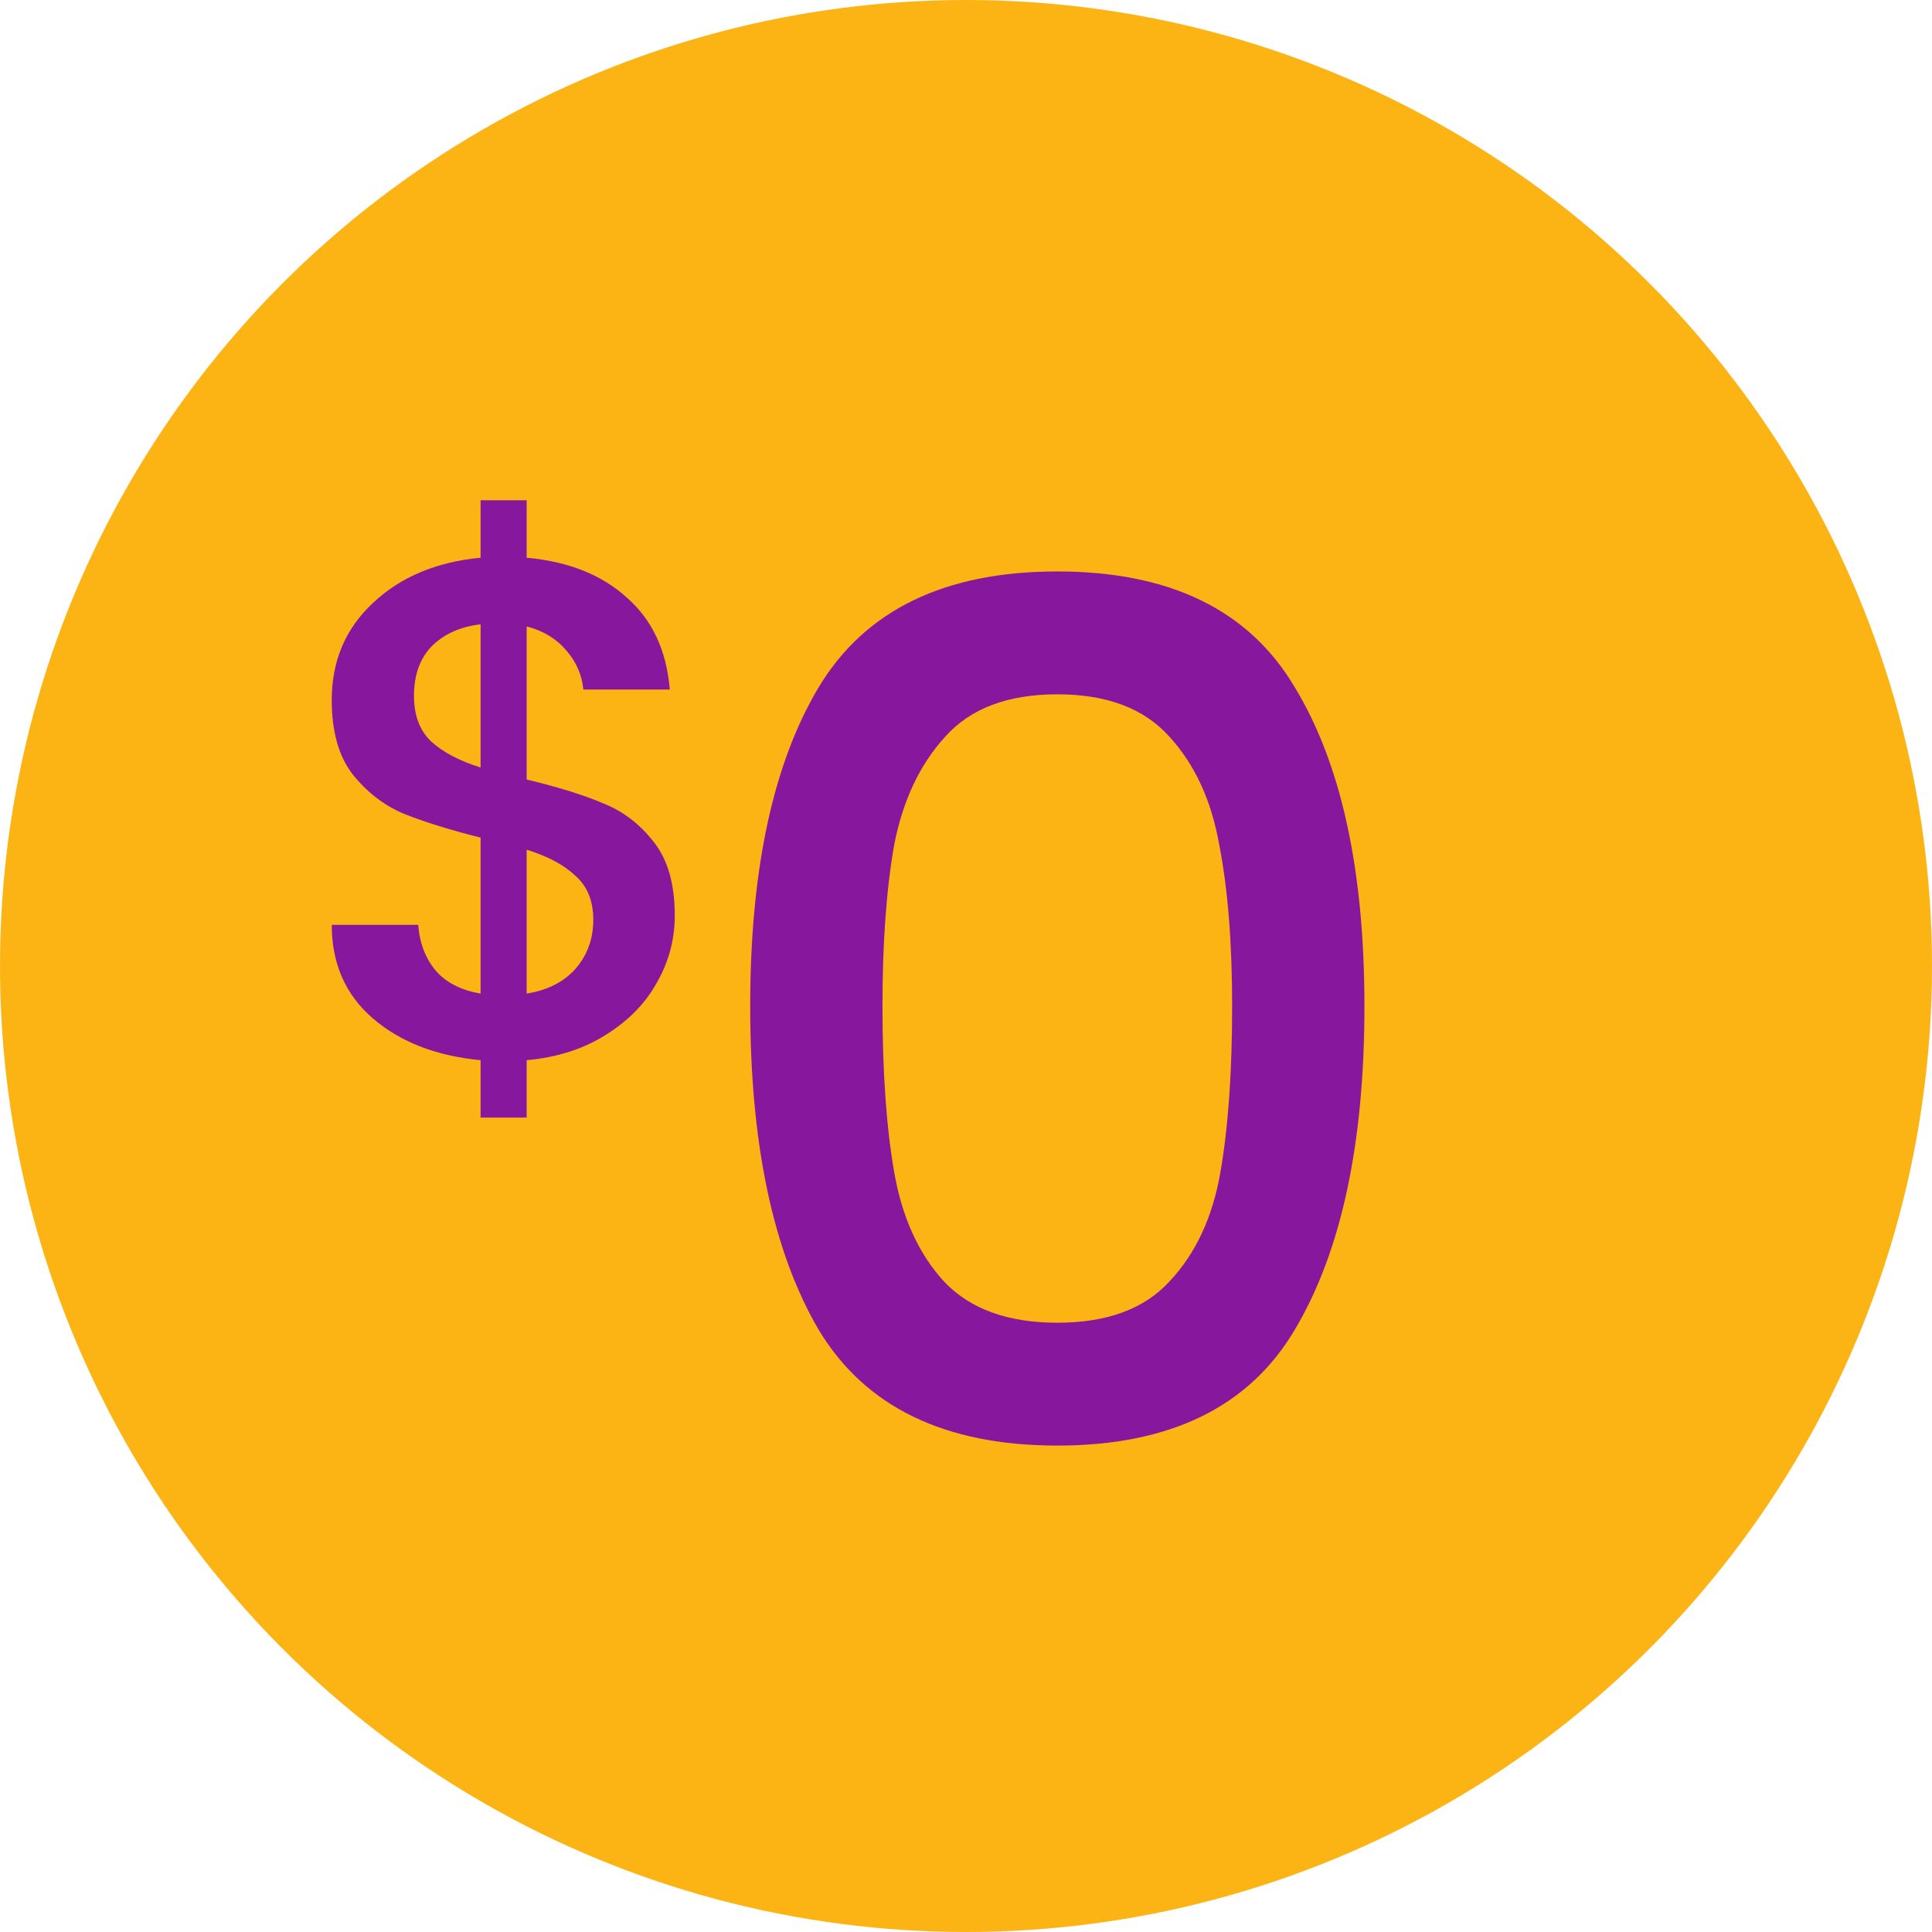
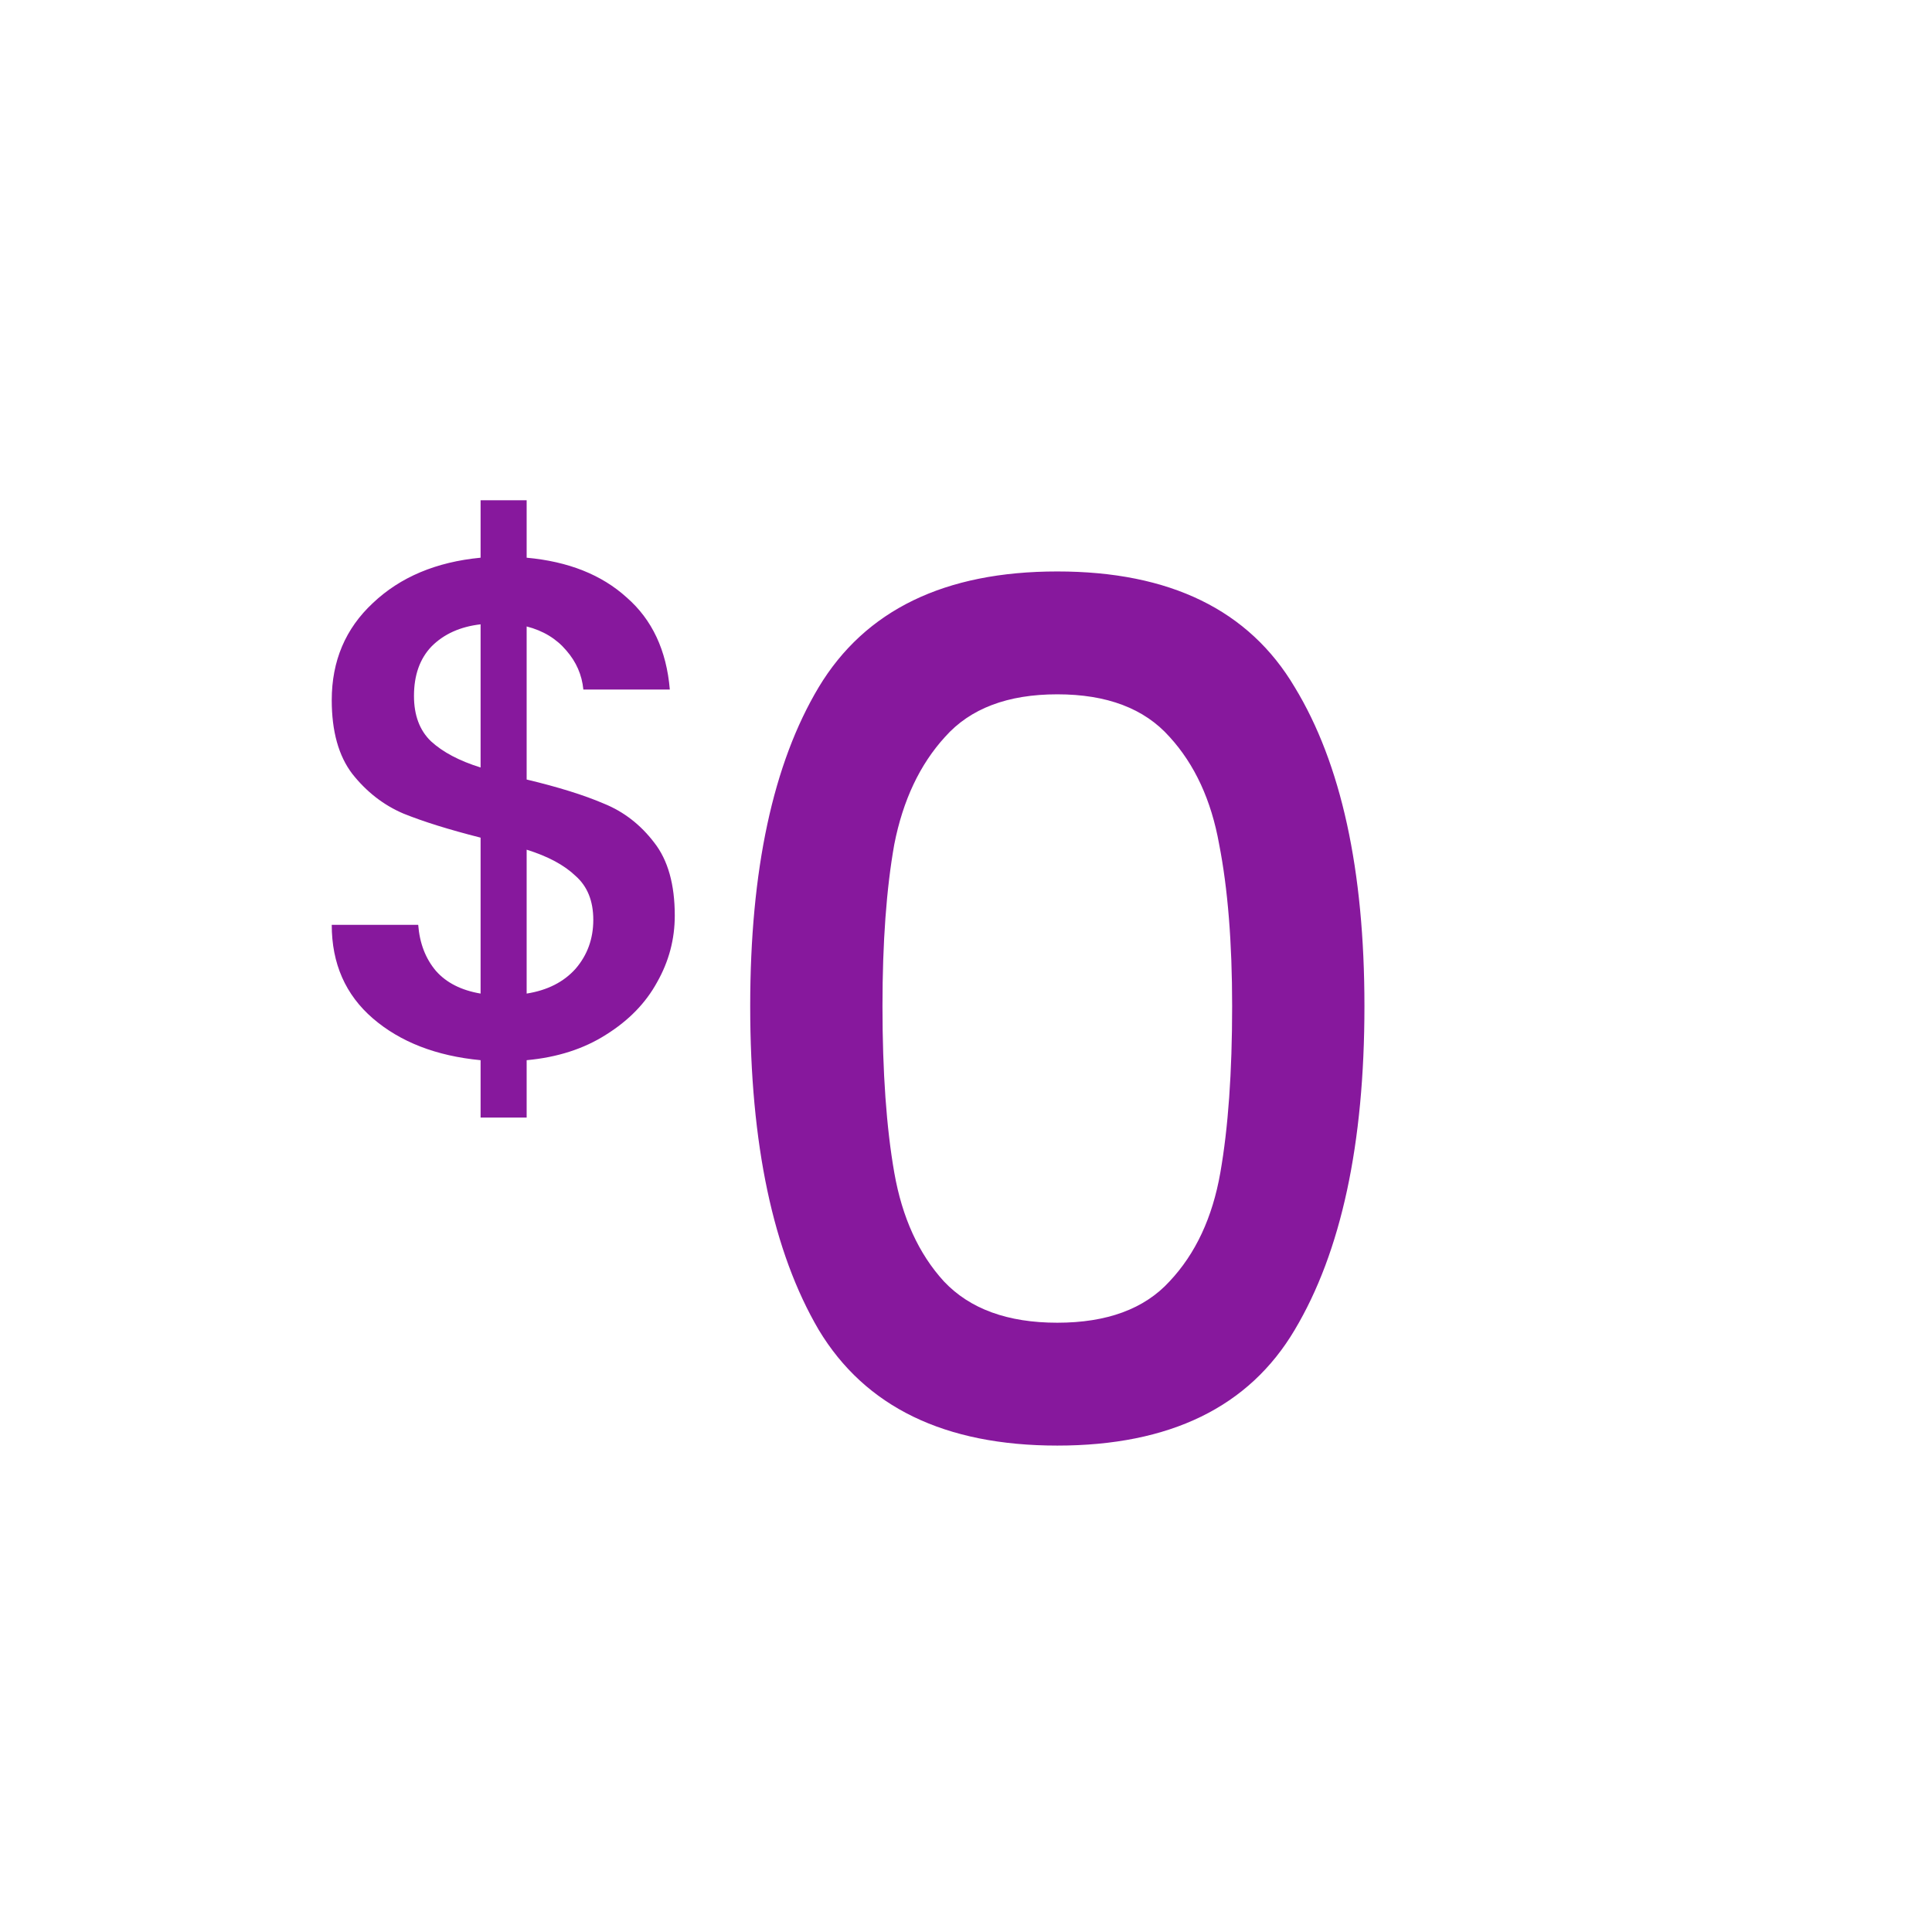
<svg xmlns="http://www.w3.org/2000/svg" width="69" height="69" viewBox="0 0 69 69" fill="none">
-   <circle cx="34.5" cy="34.5" r="34.5" fill="#FCB415" />
  <path d="M24.099 32.7C24.099 33.544 23.889 34.337 23.467 35.08C23.062 35.822 22.454 36.447 21.644 36.953C20.851 37.459 19.906 37.763 18.809 37.864V39.914H17.164V37.864C15.578 37.712 14.295 37.214 13.316 36.371C12.338 35.527 11.848 34.413 11.848 33.029H14.936C14.987 33.688 15.198 34.236 15.569 34.675C15.941 35.097 16.472 35.367 17.164 35.485V29.916C16.033 29.629 15.114 29.342 14.405 29.055C13.696 28.752 13.089 28.279 12.582 27.638C12.093 26.997 11.848 26.119 11.848 25.005C11.848 23.605 12.338 22.449 13.316 21.538C14.295 20.61 15.578 20.07 17.164 19.918V17.867H18.809V19.918C20.294 20.053 21.484 20.525 22.378 21.335C23.29 22.128 23.804 23.225 23.922 24.626H20.834C20.784 24.103 20.581 23.639 20.227 23.233C19.872 22.812 19.4 22.525 18.809 22.373V27.84C19.94 28.11 20.86 28.397 21.568 28.701C22.277 28.988 22.876 29.452 23.365 30.093C23.855 30.718 24.099 31.587 24.099 32.7ZM14.785 24.854C14.785 25.545 14.987 26.085 15.392 26.474C15.814 26.862 16.404 27.174 17.164 27.41V22.297C16.438 22.381 15.856 22.643 15.417 23.082C14.995 23.52 14.785 24.111 14.785 24.854ZM18.809 35.485C19.552 35.367 20.134 35.071 20.556 34.599C20.978 34.109 21.189 33.527 21.189 32.852C21.189 32.177 20.978 31.654 20.556 31.283C20.151 30.895 19.569 30.582 18.809 30.346V35.485ZM26.793 35.934C26.793 31.069 27.608 27.272 29.239 24.544C30.899 21.787 33.739 20.409 37.761 20.409C41.783 20.409 44.609 21.787 46.241 24.544C47.9 27.272 48.73 31.069 48.73 35.934C48.73 40.856 47.9 44.709 46.241 47.493C44.609 50.25 41.783 51.628 37.761 51.628C33.739 51.628 30.899 50.25 29.239 47.493C27.608 44.709 26.793 40.856 26.793 35.934ZM44.005 35.934C44.005 33.656 43.85 31.73 43.541 30.154C43.26 28.579 42.669 27.3 41.769 26.316C40.869 25.303 39.533 24.797 37.761 24.797C35.989 24.797 34.653 25.303 33.753 26.316C32.853 27.3 32.249 28.579 31.939 30.154C31.658 31.73 31.517 33.656 31.517 35.934C31.517 38.297 31.658 40.279 31.939 41.883C32.221 43.486 32.811 44.779 33.711 45.764C34.639 46.748 35.989 47.24 37.761 47.24C39.533 47.24 40.869 46.748 41.769 45.764C42.697 44.779 43.302 43.486 43.583 41.883C43.864 40.279 44.005 38.297 44.005 35.934Z" fill="#87189D" />
</svg>